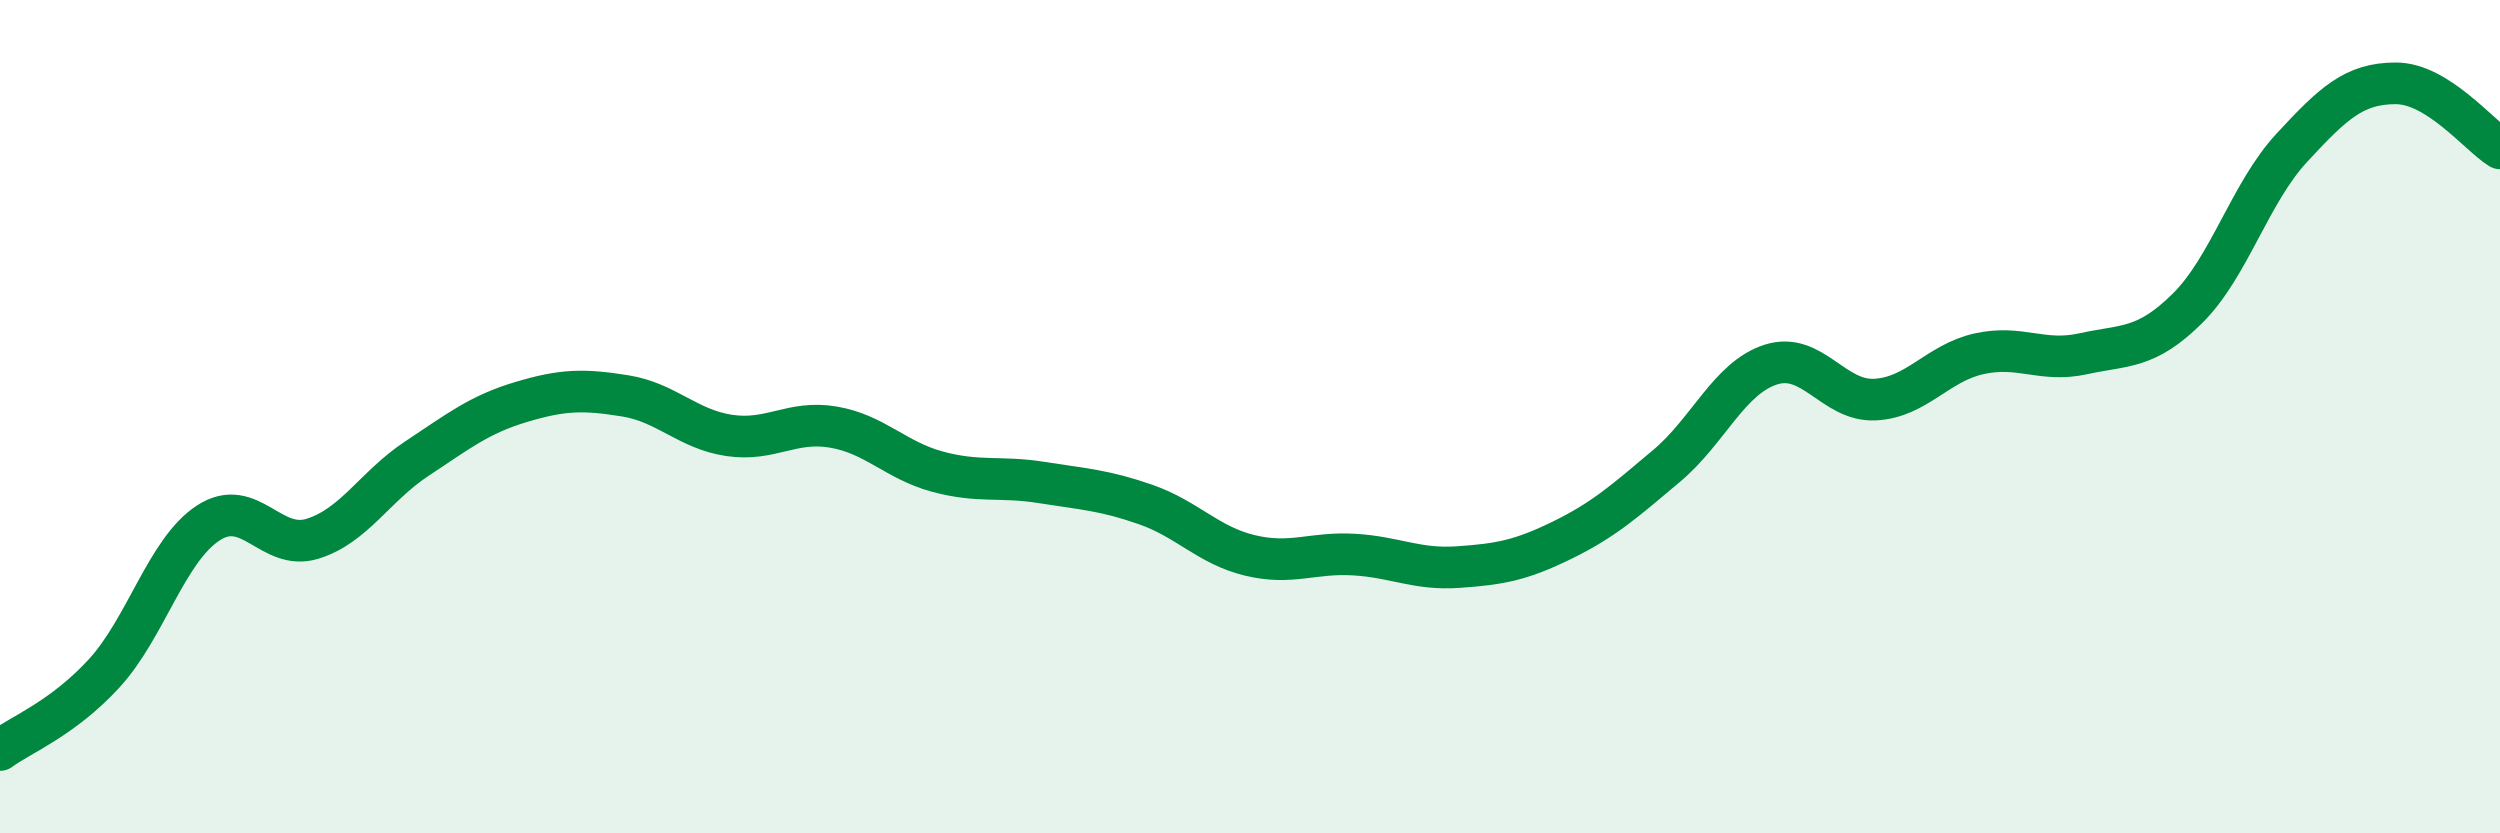
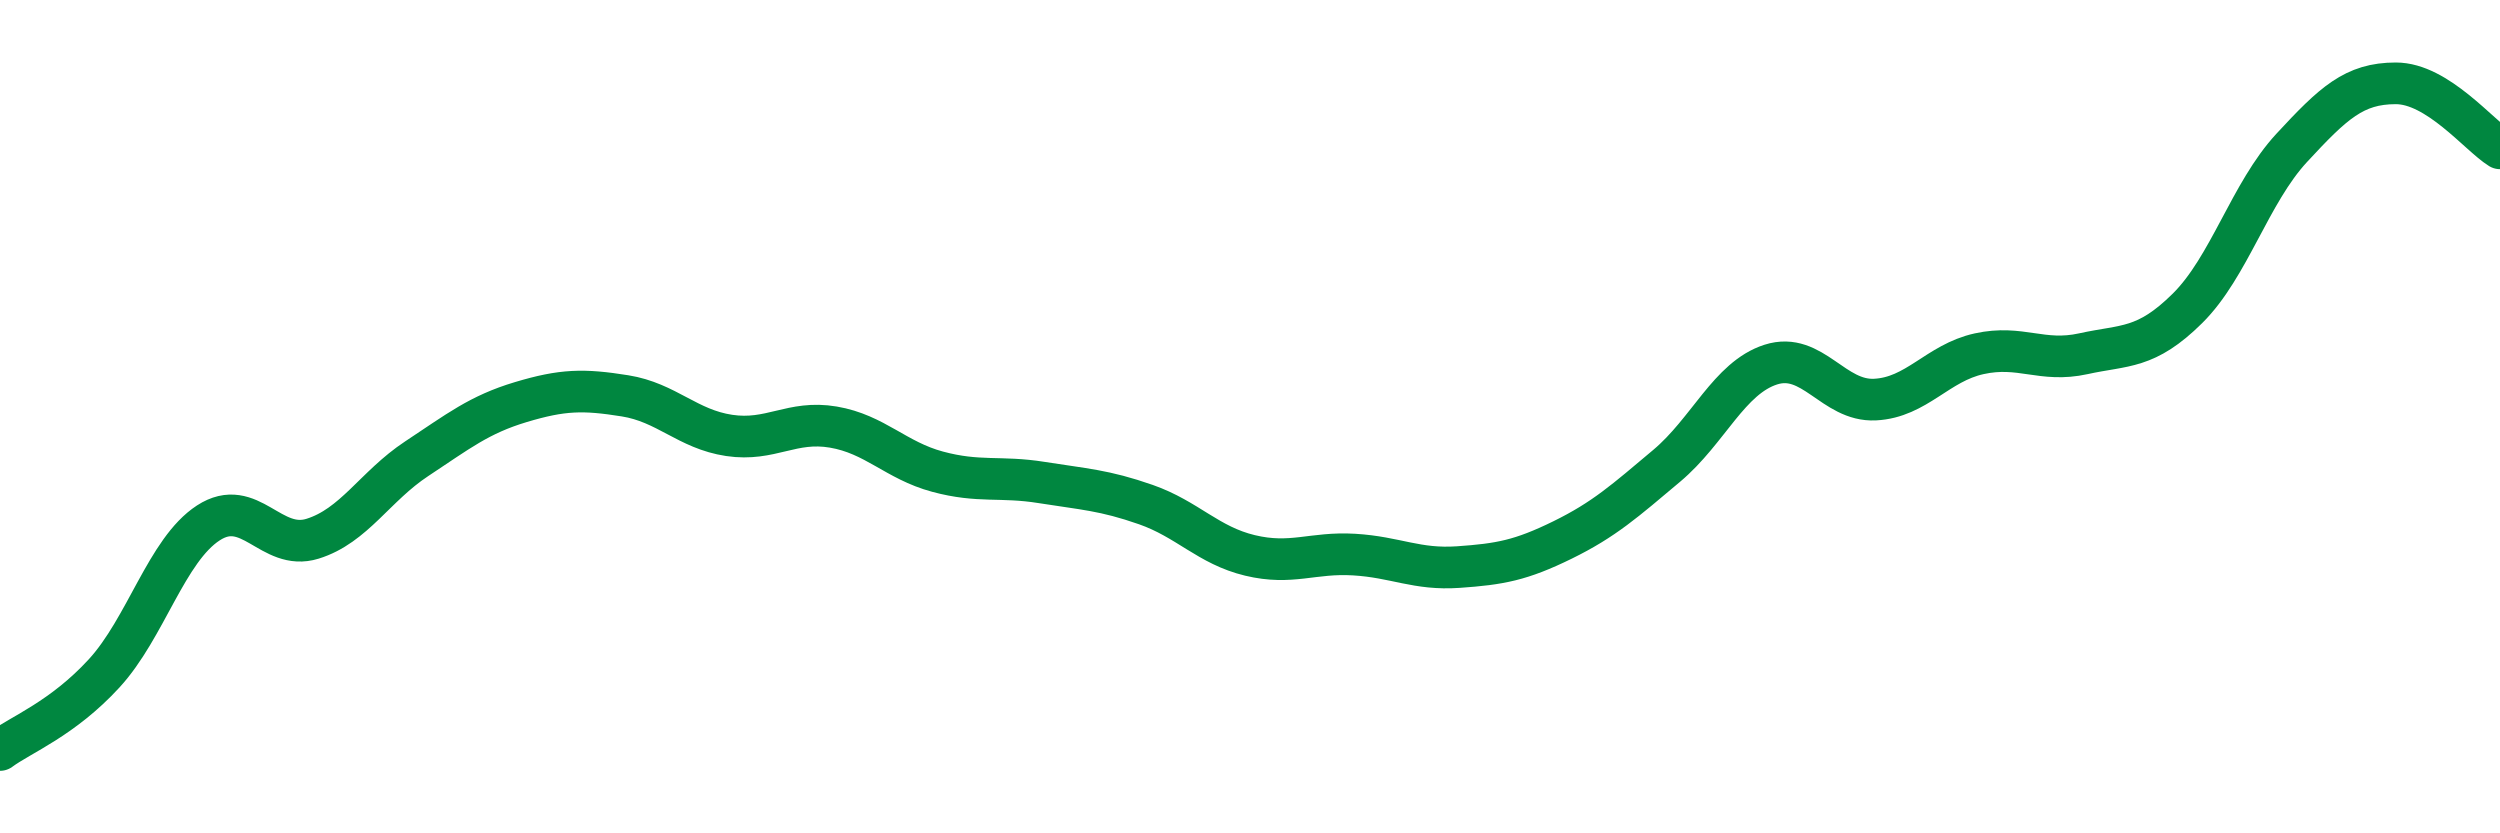
<svg xmlns="http://www.w3.org/2000/svg" width="60" height="20" viewBox="0 0 60 20">
-   <path d="M 0,18 C 0.5,17.63 1.5,17.25 2.5,16.16 C 3.5,15.07 4,13.2 5,12.55 C 6,11.9 6.5,13.24 7.5,12.93 C 8.5,12.62 9,11.67 10,11.01 C 11,10.35 11.5,9.95 12.5,9.65 C 13.5,9.35 14,9.34 15,9.5 C 16,9.66 16.5,10.3 17.5,10.45 C 18.5,10.6 19,10.08 20,10.25 C 21,10.42 21.5,11.05 22.5,11.32 C 23.5,11.59 24,11.42 25,11.58 C 26,11.74 26.5,11.76 27.5,12.11 C 28.5,12.46 29,13.09 30,13.33 C 31,13.57 31.5,13.25 32.5,13.31 C 33.5,13.37 34,13.68 35,13.61 C 36,13.54 36.5,13.45 37.5,12.96 C 38.5,12.47 39,12.02 40,11.18 C 41,10.34 41.5,9.07 42.5,8.75 C 43.5,8.43 44,9.64 45,9.59 C 46,9.54 46.5,8.71 47.5,8.49 C 48.5,8.27 49,8.71 50,8.49 C 51,8.27 51.5,8.39 52.5,7.4 C 53.5,6.41 54,4.63 55,3.55 C 56,2.47 56.5,2 57.5,2 C 58.5,2 59.5,3.25 60,3.56L60 20L0 20Z" fill="#008740" opacity="0.1" stroke-linecap="round" stroke-linejoin="round" />
  <path d="M 0,18 C 0.5,17.63 1.5,17.25 2.5,16.16 C 3.5,15.07 4,13.2 5,12.55 C 6,11.9 6.5,13.24 7.5,12.93 C 8.5,12.62 9,11.67 10,11.01 C 11,10.35 11.5,9.95 12.5,9.65 C 13.5,9.35 14,9.34 15,9.5 C 16,9.66 16.5,10.3 17.5,10.45 C 18.5,10.6 19,10.08 20,10.25 C 21,10.42 21.5,11.05 22.5,11.32 C 23.5,11.59 24,11.42 25,11.58 C 26,11.74 26.5,11.76 27.5,12.11 C 28.5,12.46 29,13.09 30,13.33 C 31,13.57 31.5,13.25 32.5,13.31 C 33.5,13.37 34,13.68 35,13.61 C 36,13.54 36.5,13.45 37.5,12.96 C 38.5,12.47 39,12.02 40,11.18 C 41,10.34 41.5,9.07 42.5,8.75 C 43.5,8.43 44,9.64 45,9.59 C 46,9.54 46.5,8.71 47.5,8.49 C 48.5,8.27 49,8.71 50,8.49 C 51,8.27 51.5,8.39 52.5,7.4 C 53.5,6.41 54,4.63 55,3.55 C 56,2.47 56.5,2 57.5,2 C 58.5,2 59.5,3.25 60,3.56" stroke="#008740" stroke-width="1" fill="none" stroke-linecap="round" stroke-linejoin="round" />
</svg>